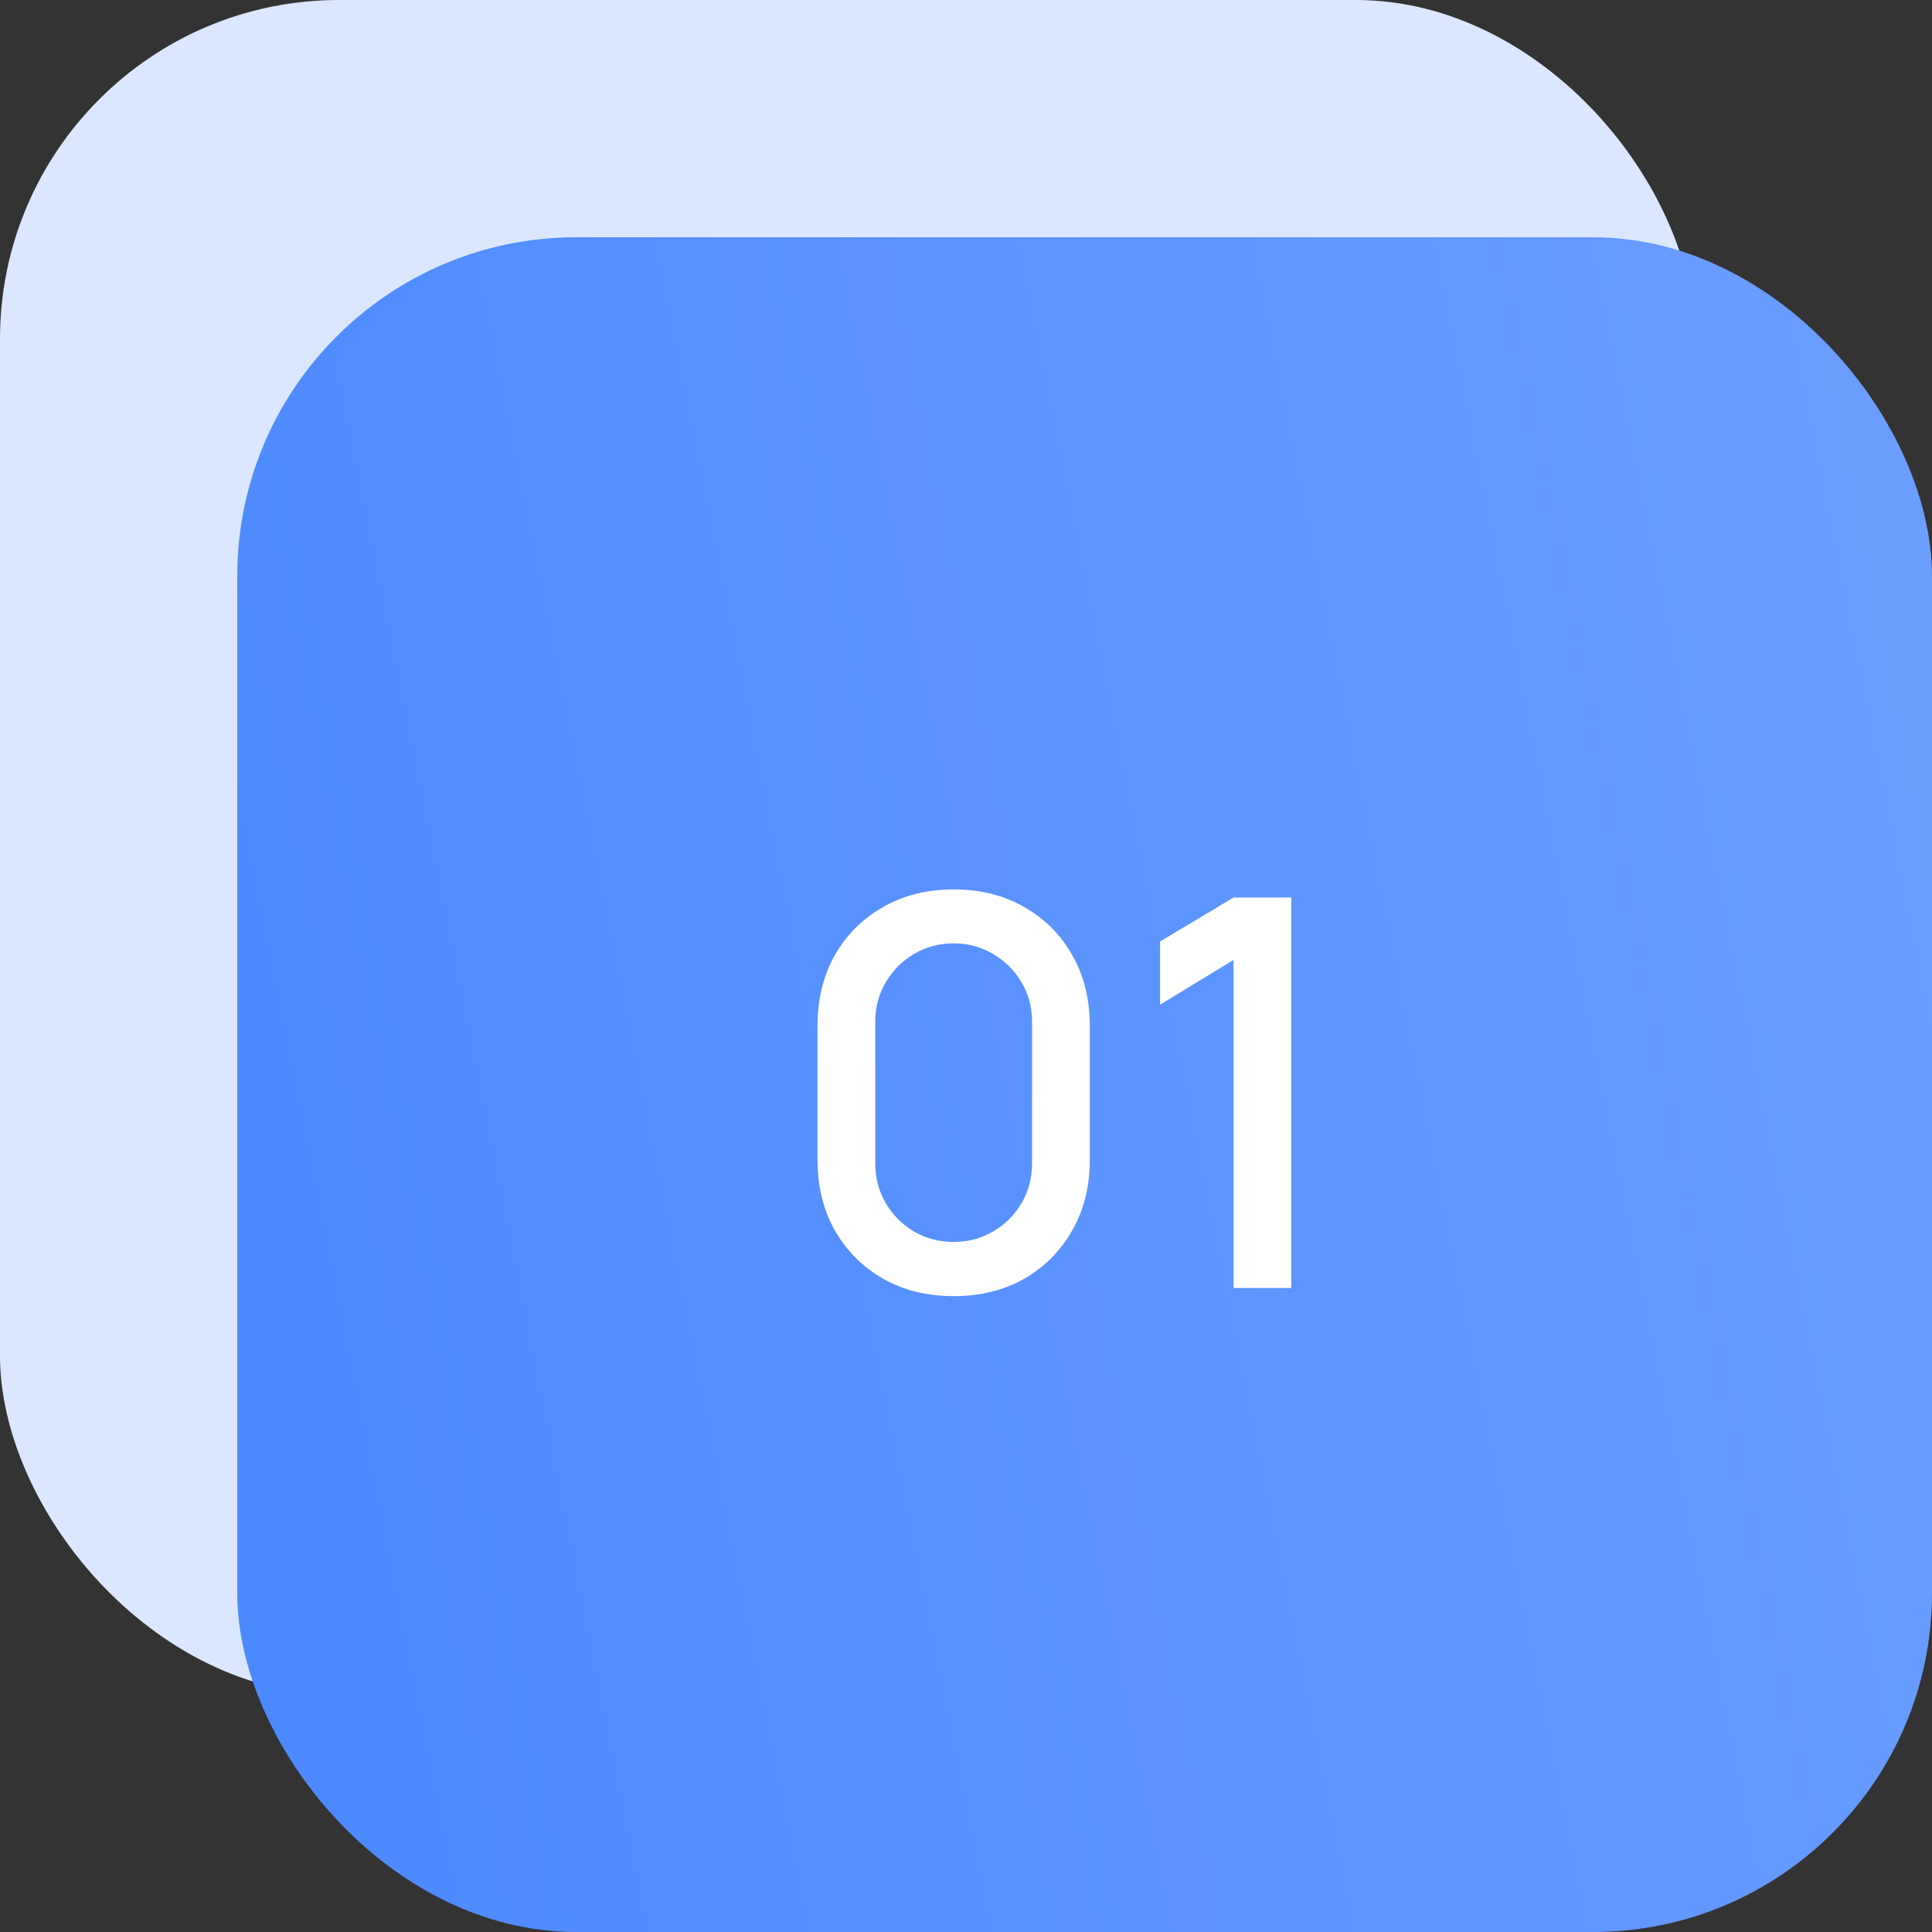
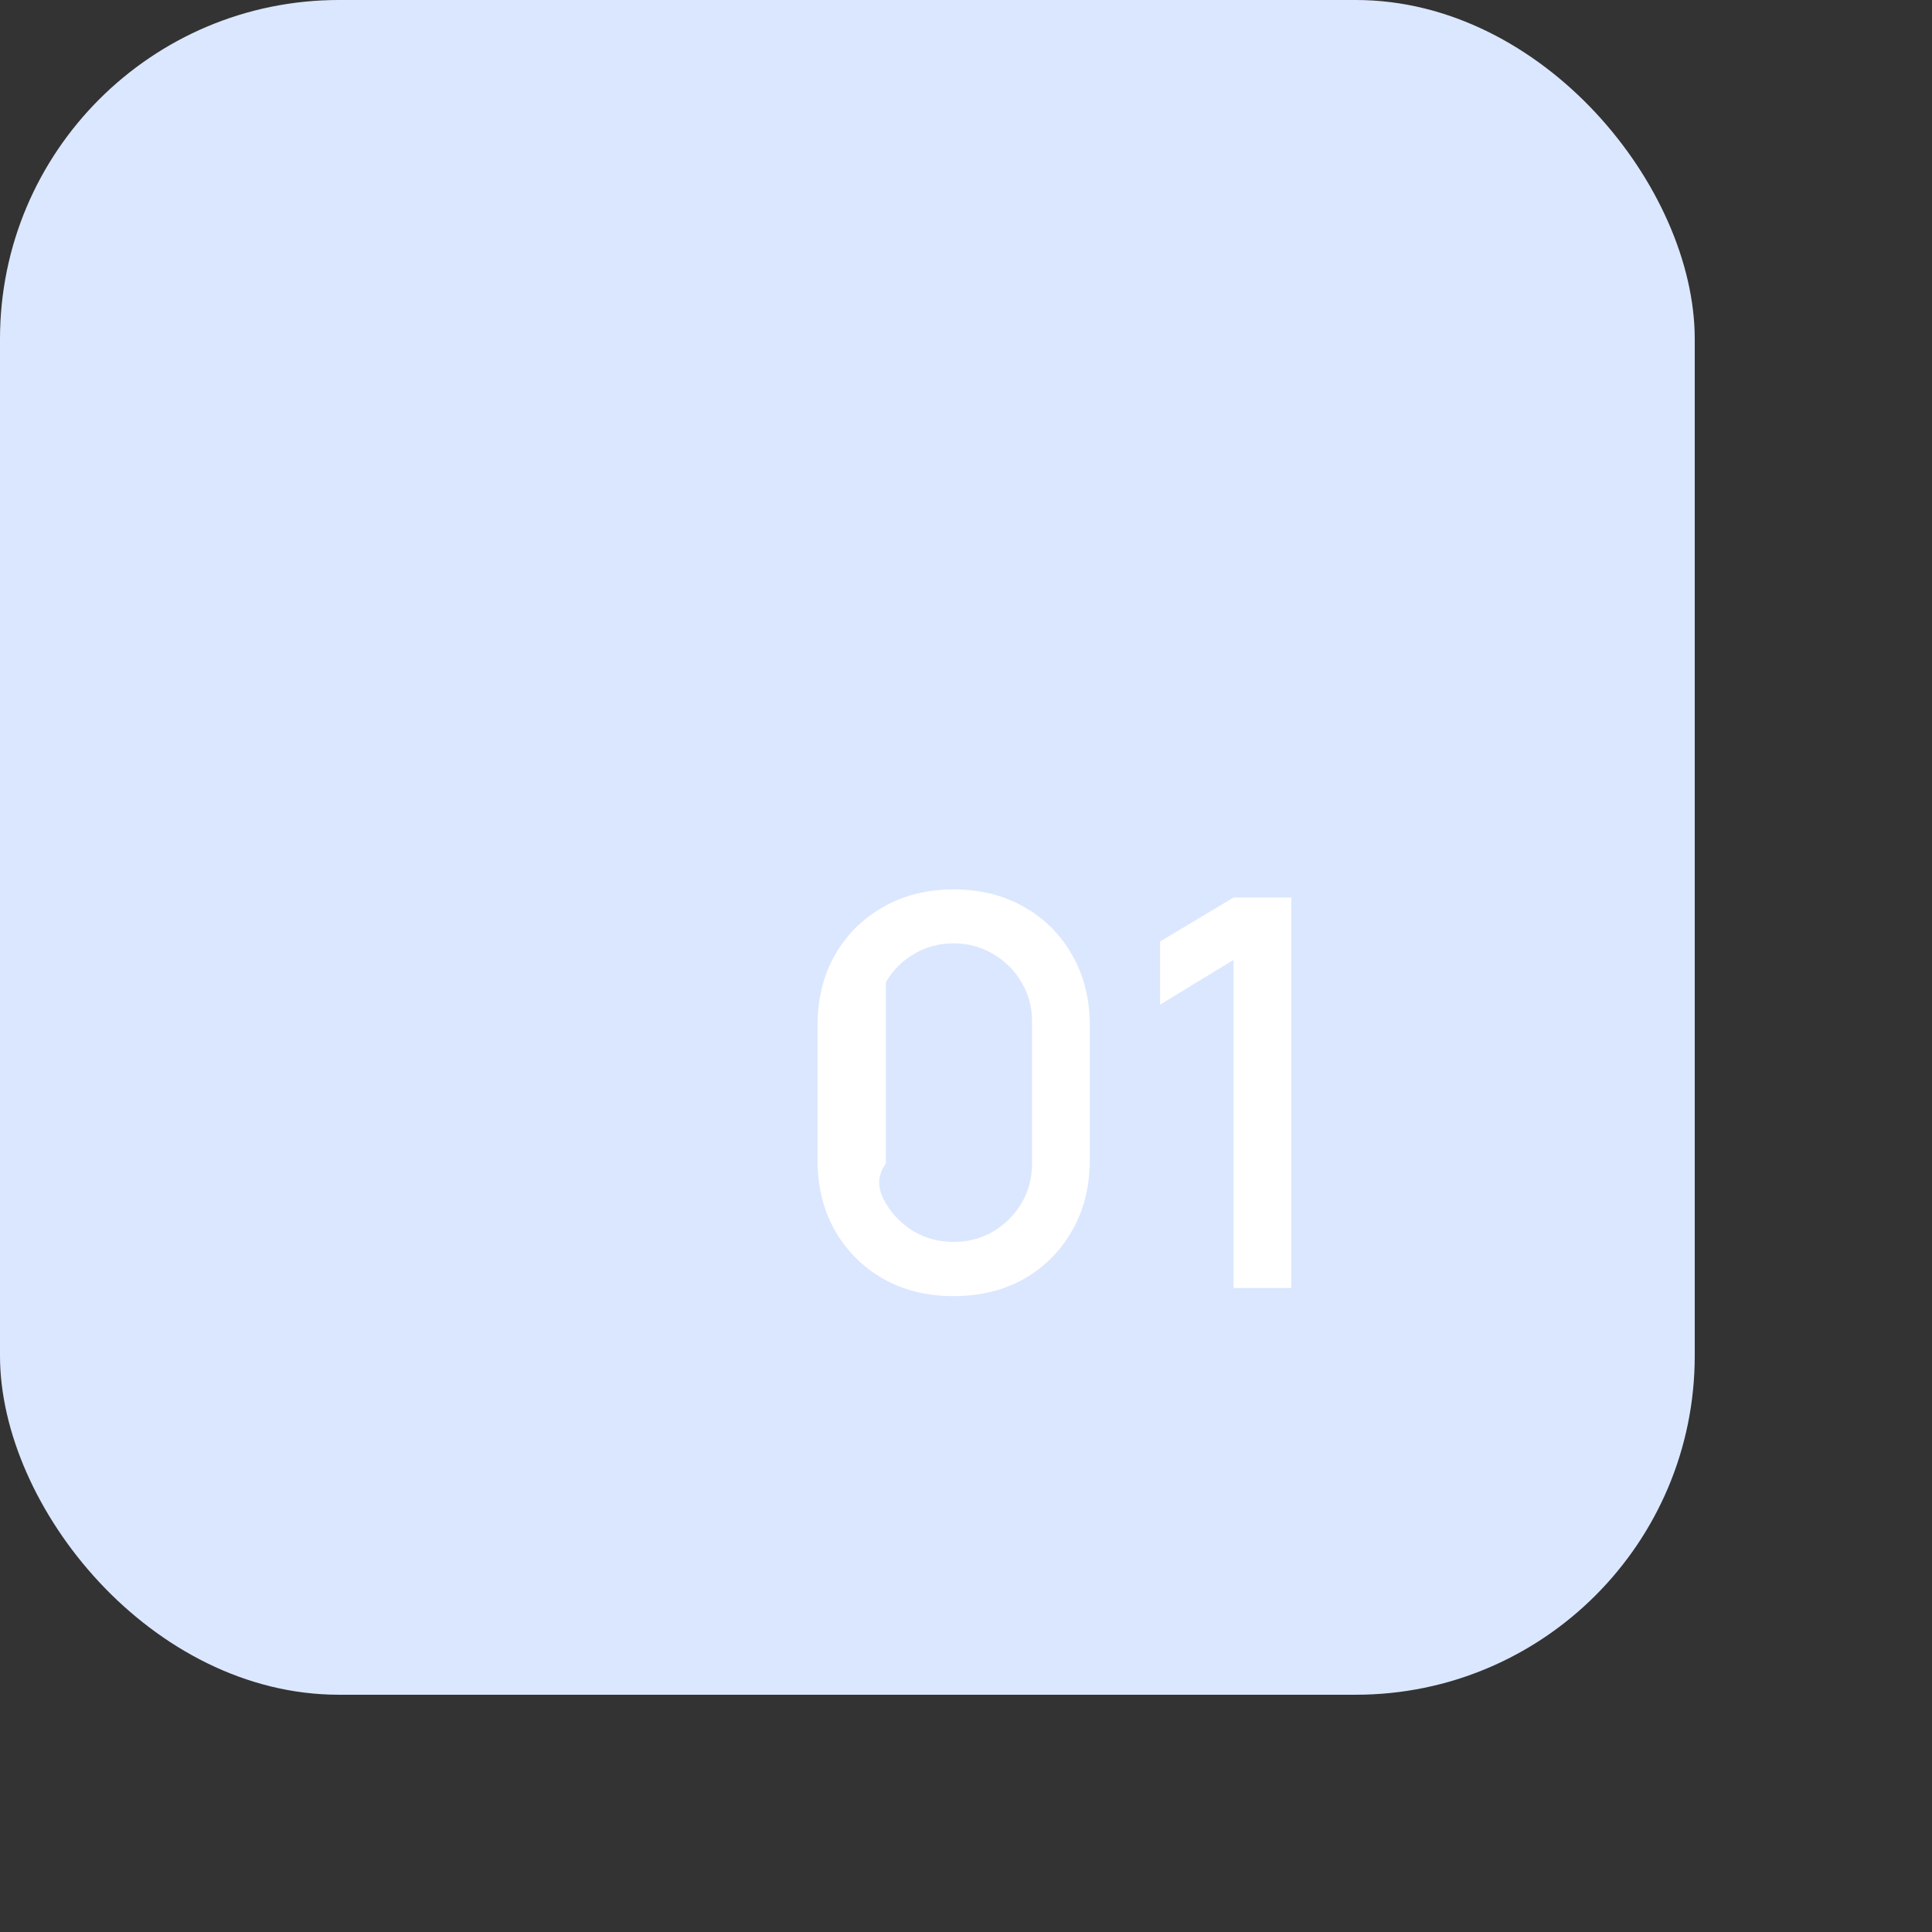
<svg xmlns="http://www.w3.org/2000/svg" width="57" height="57" viewBox="0 0 57 57" fill="none">
  <rect x="0" y="0" width="57" height="57" fill="#333333" stroke="none" />
  <rect width="50" height="50" rx="10" fill="#DBE7FF" />
-   <rect x="7" y="7" width="50" height="50" rx="10" fill="url(#paint0_linear_77_42)" />
-   <path d="M28.136 38.24C27.352 38.24 26.659 38.069 26.056 37.728C25.453 37.381 24.979 36.907 24.632 36.304C24.291 35.701 24.12 35.008 24.12 34.224V30.256C24.12 29.472 24.291 28.779 24.632 28.176C24.979 27.573 25.453 27.101 26.056 26.76C26.659 26.413 27.352 26.24 28.136 26.24C28.92 26.24 29.613 26.413 30.216 26.76C30.819 27.101 31.291 27.573 31.632 28.176C31.979 28.779 32.152 29.472 32.152 30.256V34.224C32.152 35.008 31.979 35.701 31.632 36.304C31.291 36.907 30.819 37.381 30.216 37.728C29.613 38.069 28.92 38.24 28.136 38.24ZM28.136 36.64C28.563 36.64 28.949 36.539 29.296 36.336C29.648 36.128 29.928 35.851 30.136 35.504C30.344 35.152 30.448 34.76 30.448 34.328V30.136C30.448 29.709 30.344 29.323 30.136 28.976C29.928 28.624 29.648 28.347 29.296 28.144C28.949 27.936 28.563 27.832 28.136 27.832C27.709 27.832 27.32 27.936 26.968 28.144C26.621 28.347 26.344 28.624 26.136 28.976C25.928 29.323 25.824 29.709 25.824 30.136V34.328C25.824 34.76 25.928 35.152 26.136 35.504C26.344 35.851 26.621 36.128 26.968 36.336C27.32 36.539 27.709 36.64 28.136 36.64ZM36.394 38V28.32L34.226 29.64V27.776L36.394 26.48H38.098V38H36.394Z" fill="white" />
+   <path d="M28.136 38.24C27.352 38.24 26.659 38.069 26.056 37.728C25.453 37.381 24.979 36.907 24.632 36.304C24.291 35.701 24.12 35.008 24.12 34.224V30.256C24.12 29.472 24.291 28.779 24.632 28.176C24.979 27.573 25.453 27.101 26.056 26.76C26.659 26.413 27.352 26.24 28.136 26.24C28.92 26.24 29.613 26.413 30.216 26.76C30.819 27.101 31.291 27.573 31.632 28.176C31.979 28.779 32.152 29.472 32.152 30.256V34.224C32.152 35.008 31.979 35.701 31.632 36.304C31.291 36.907 30.819 37.381 30.216 37.728C29.613 38.069 28.92 38.24 28.136 38.24ZM28.136 36.64C28.563 36.64 28.949 36.539 29.296 36.336C29.648 36.128 29.928 35.851 30.136 35.504C30.344 35.152 30.448 34.76 30.448 34.328V30.136C30.448 29.709 30.344 29.323 30.136 28.976C29.928 28.624 29.648 28.347 29.296 28.144C28.949 27.936 28.563 27.832 28.136 27.832C27.709 27.832 27.32 27.936 26.968 28.144C26.621 28.347 26.344 28.624 26.136 28.976V34.328C25.824 34.76 25.928 35.152 26.136 35.504C26.344 35.851 26.621 36.128 26.968 36.336C27.32 36.539 27.709 36.64 28.136 36.64ZM36.394 38V28.32L34.226 29.64V27.776L36.394 26.48H38.098V38H36.394Z" fill="white" />
  <defs>
    <linearGradient id="paint0_linear_77_42" x1="7" y1="57" x2="77.07" y2="43.075" gradientUnits="userSpaceOnUse">
      <stop stop-color="#4A88FF" />
      <stop offset="1" stop-color="#73A3FF" />
    </linearGradient>
  </defs>
</svg>